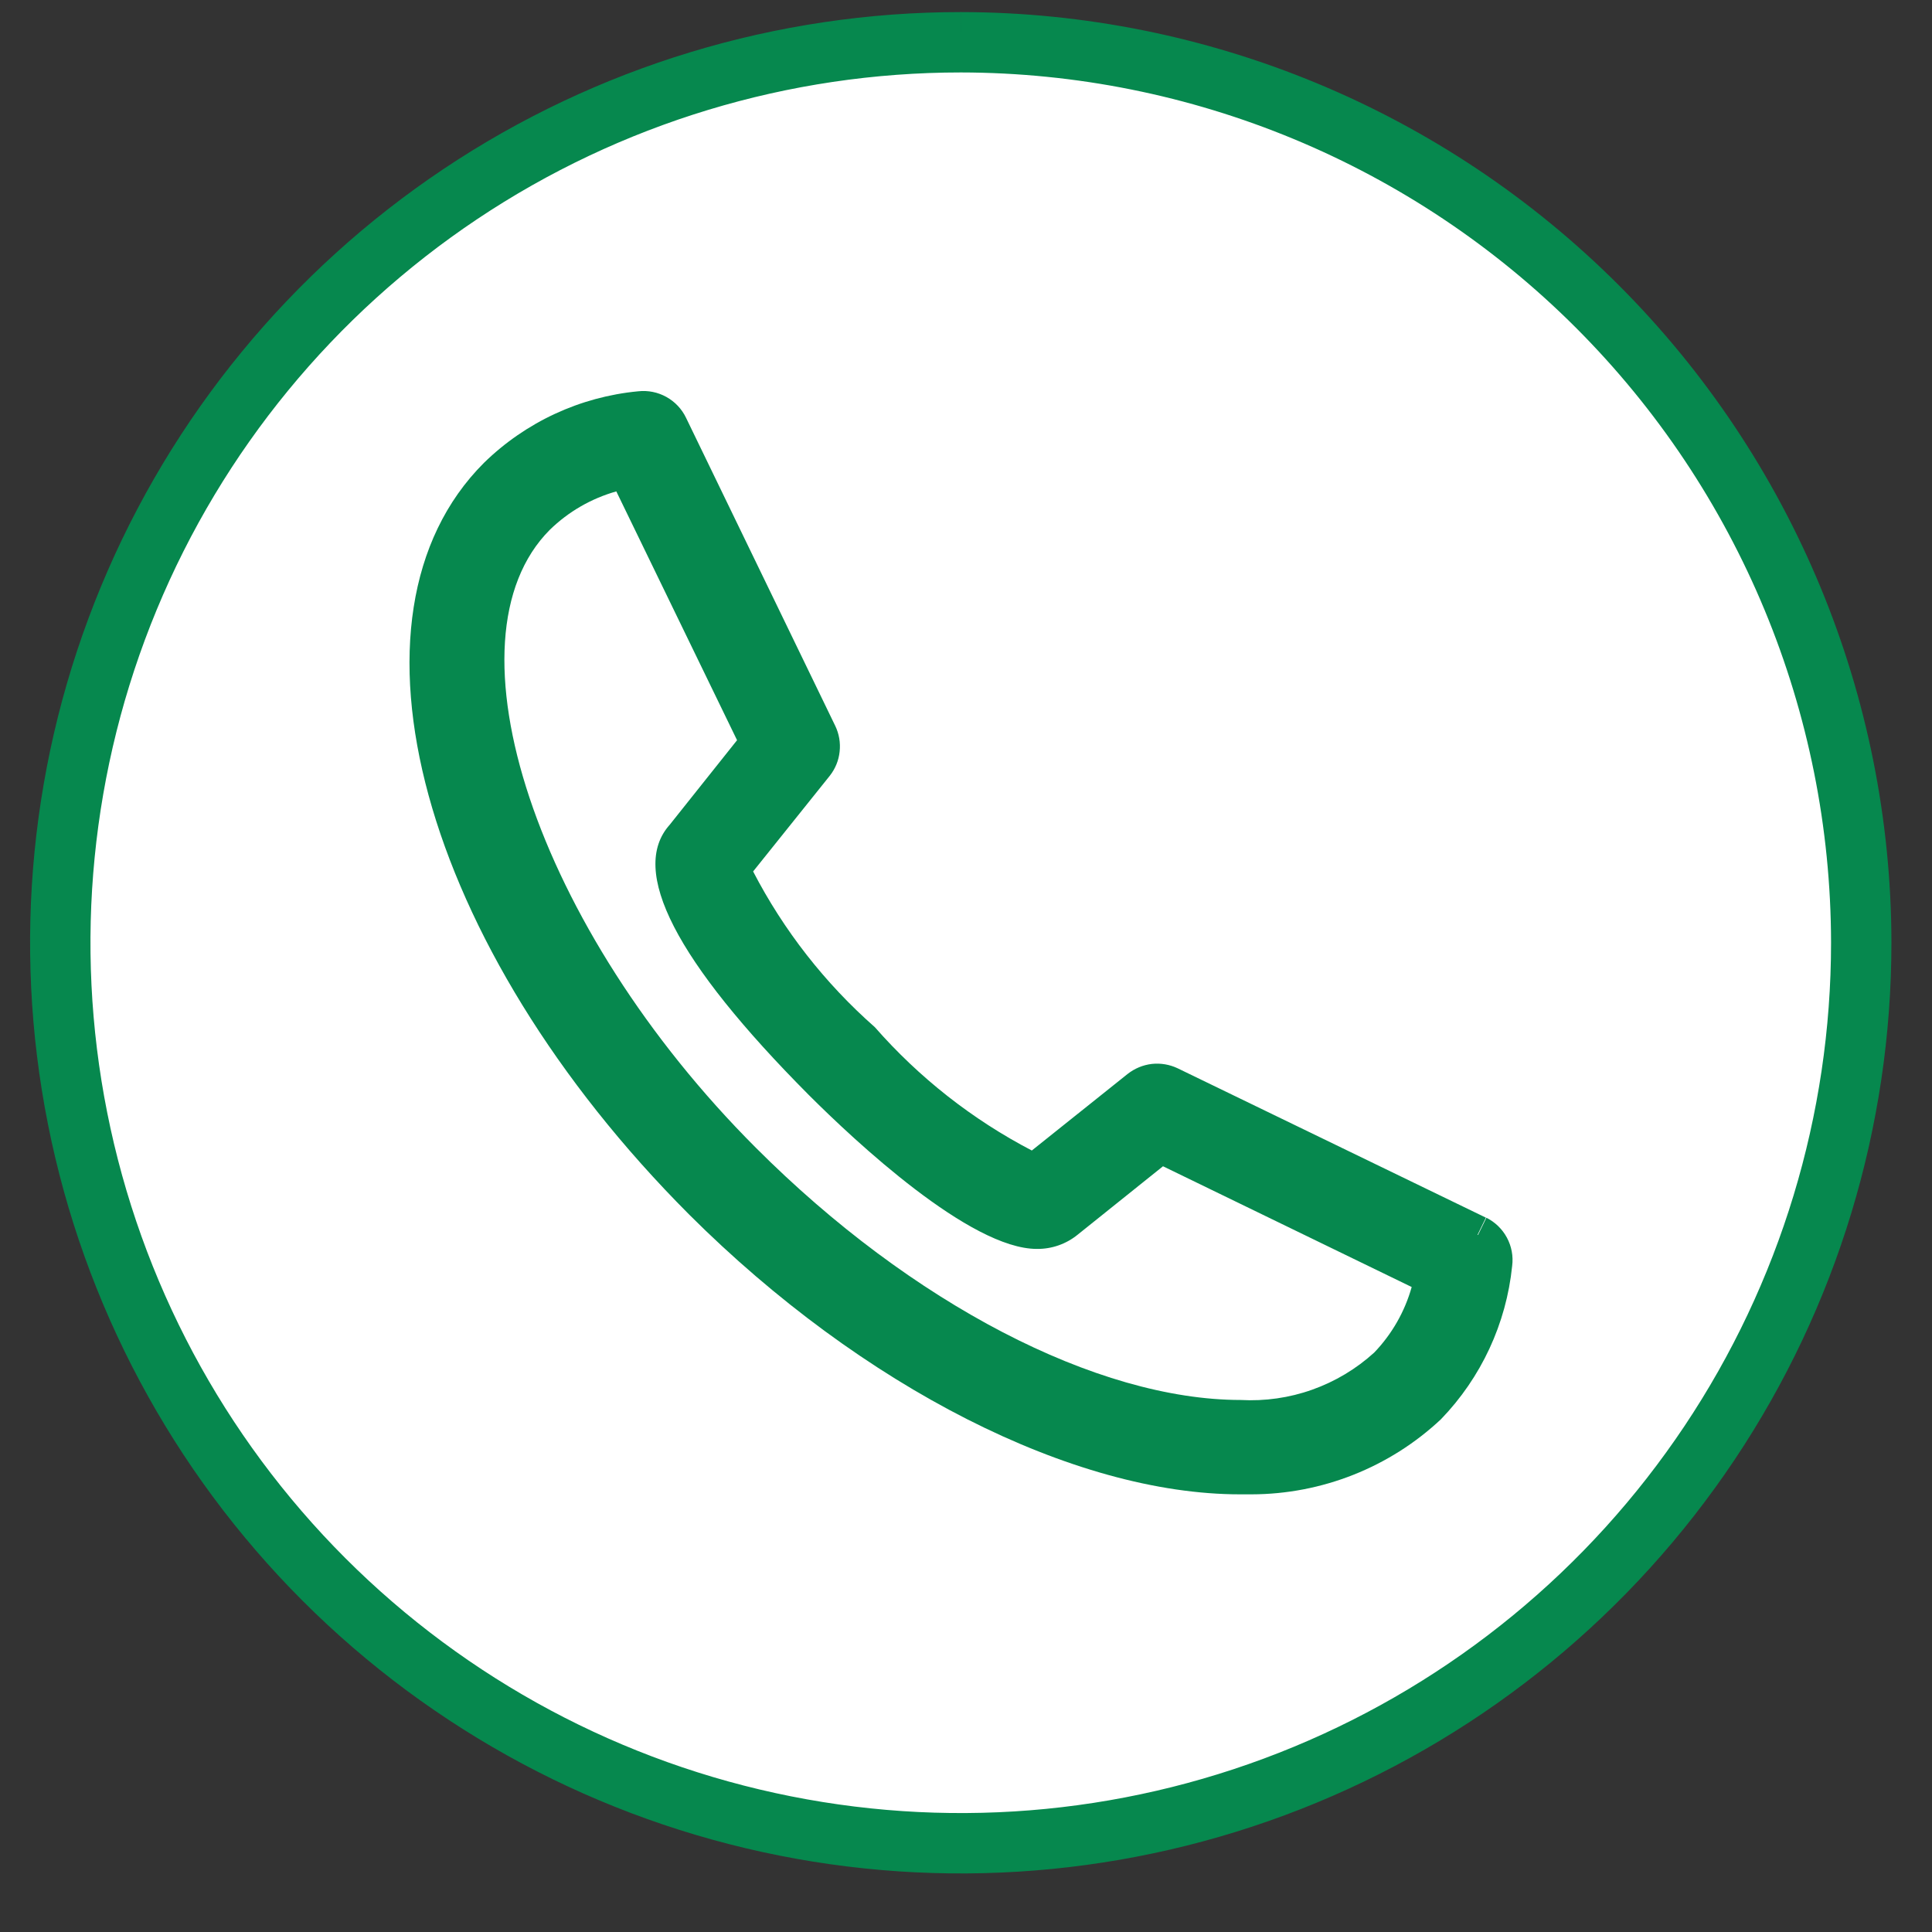
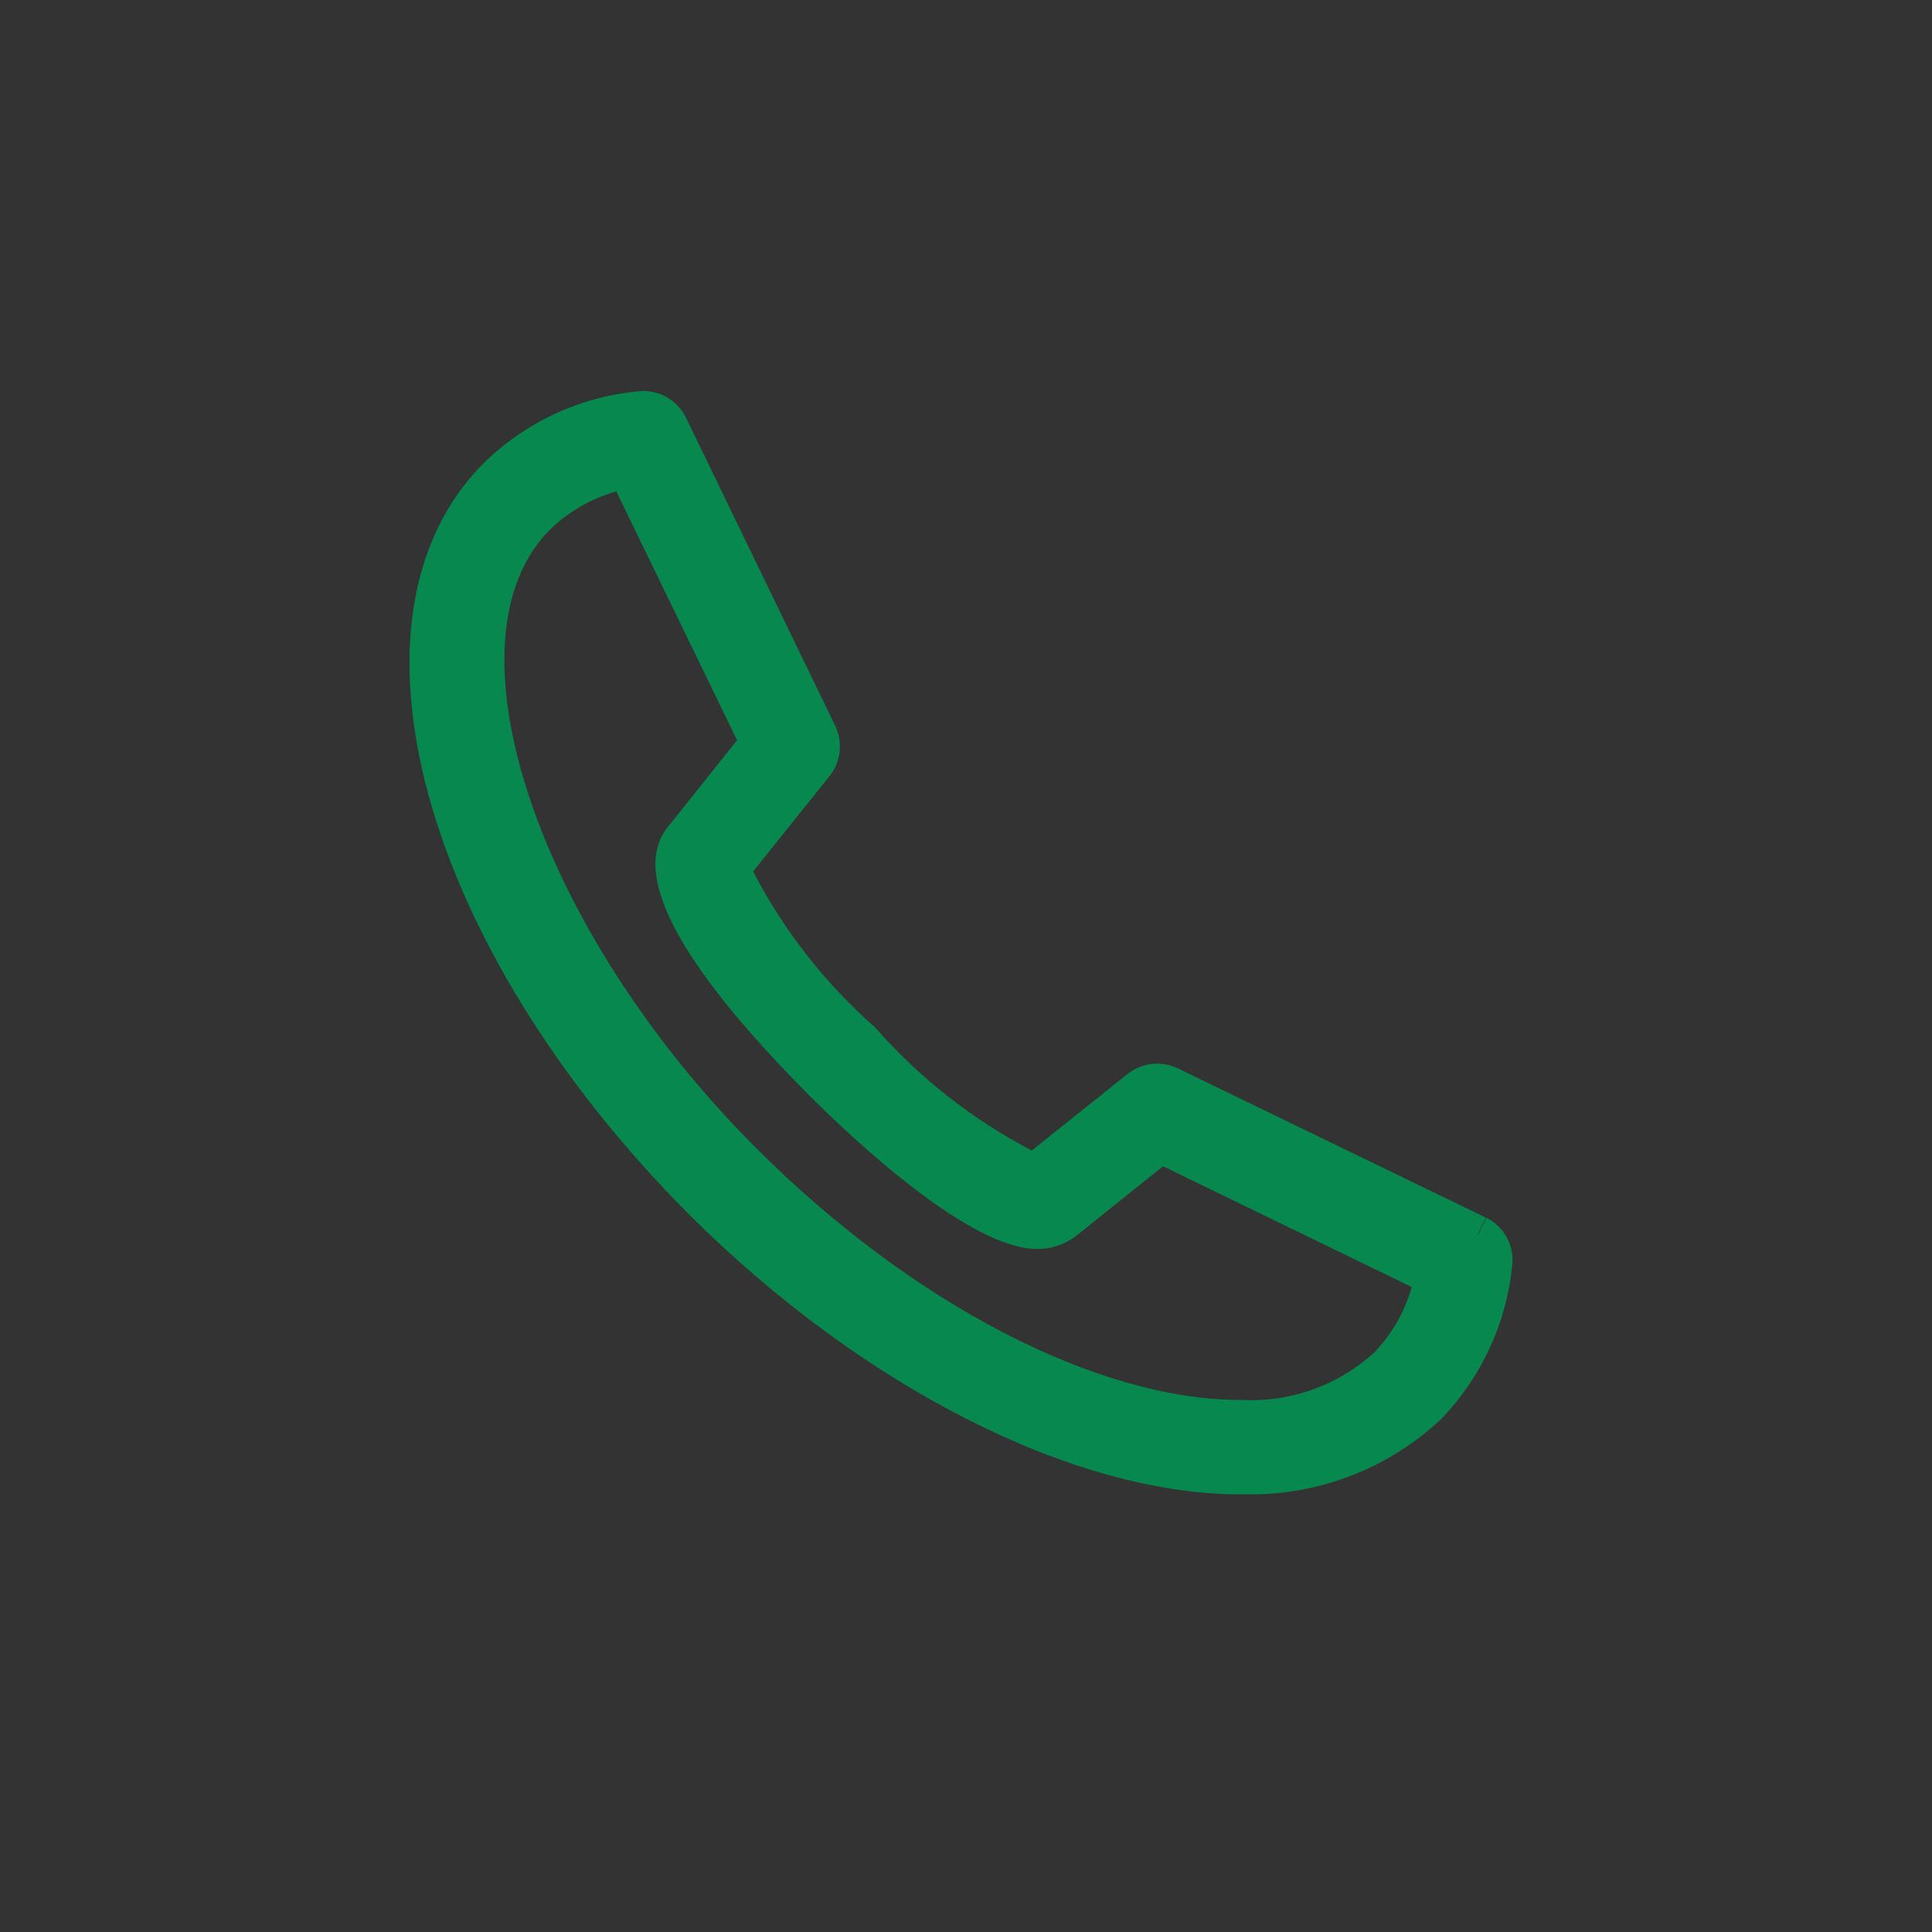
<svg xmlns="http://www.w3.org/2000/svg" width="32" height="32" viewBox="0 0 32 32" fill="none">
  <rect x="0" y="0" width="32" height="32" fill="#333333" stroke="none" />
-   <path d="M15.914 0.7C12.964 0.7 10.08 1.574 7.627 3.213C5.175 4.852 3.263 7.181 2.134 9.907C1.005 12.632 0.709 15.631 1.285 18.524C1.86 21.417 3.28 24.075 5.366 26.161C7.452 28.247 10.11 29.668 13.003 30.243C15.896 30.819 18.895 30.524 21.62 29.395C24.346 28.266 26.675 26.354 28.314 23.901C29.953 21.449 30.828 18.565 30.828 15.615C30.824 11.661 29.251 7.87 26.455 5.074C23.659 2.278 19.868 0.705 15.914 0.7Z" fill="white" />
-   <path d="M15.914 0.7C12.964 0.7 10.08 1.574 7.627 3.213C5.175 4.852 3.263 7.181 2.134 9.907C1.005 12.632 0.709 15.631 1.285 18.524C1.86 21.417 3.28 24.075 5.366 26.161C7.452 28.247 10.11 29.668 13.003 30.243C15.896 30.819 18.895 30.524 21.62 29.395C24.346 28.266 26.675 26.354 28.314 23.901C29.953 21.449 30.828 18.565 30.828 15.615C30.824 11.661 29.251 7.87 26.455 5.074C23.659 2.278 19.868 0.705 15.914 0.7" stroke="#06884E" />
  <path d="M24.62 20.169L24.481 20.454H24.472L24.611 20.168L19.505 17.694C19.372 17.631 19.224 17.606 19.078 17.622C18.931 17.639 18.793 17.697 18.677 17.788L17.09 19.056C16.104 18.542 15.223 17.849 14.49 17.013C13.664 16.286 12.98 15.411 12.474 14.434L13.744 12.849C13.835 12.733 13.892 12.595 13.907 12.448C13.923 12.302 13.898 12.154 13.834 12.022L11.364 6.922C11.294 6.775 11.18 6.654 11.038 6.575C10.896 6.496 10.733 6.463 10.571 6.481C9.609 6.572 8.706 6.991 8.015 7.667C5.479 10.202 6.975 15.667 11.415 20.117C14.28 22.975 17.781 24.751 20.539 24.751H20.729C21.894 24.749 23.016 24.305 23.866 23.508C24.533 22.818 24.949 21.923 25.046 20.968C25.067 20.806 25.036 20.642 24.959 20.499C24.882 20.356 24.762 20.24 24.616 20.168L24.62 20.169ZM20.551 23.188C18.171 23.188 15.094 21.588 12.521 19.012C8.885 15.378 7.292 10.592 9.108 8.774C9.416 8.474 9.794 8.256 10.208 8.139L12.208 12.26L11.093 13.66C10.415 14.415 11.193 15.92 13.393 18.133C14.161 18.901 16.069 20.686 17.173 20.686C17.42 20.689 17.66 20.605 17.851 20.449L19.263 19.317L23.382 21.317C23.268 21.724 23.054 22.098 22.761 22.403C22.463 22.674 22.113 22.883 21.733 23.018C21.354 23.153 20.951 23.21 20.548 23.188" fill="#06884E" />
</svg>